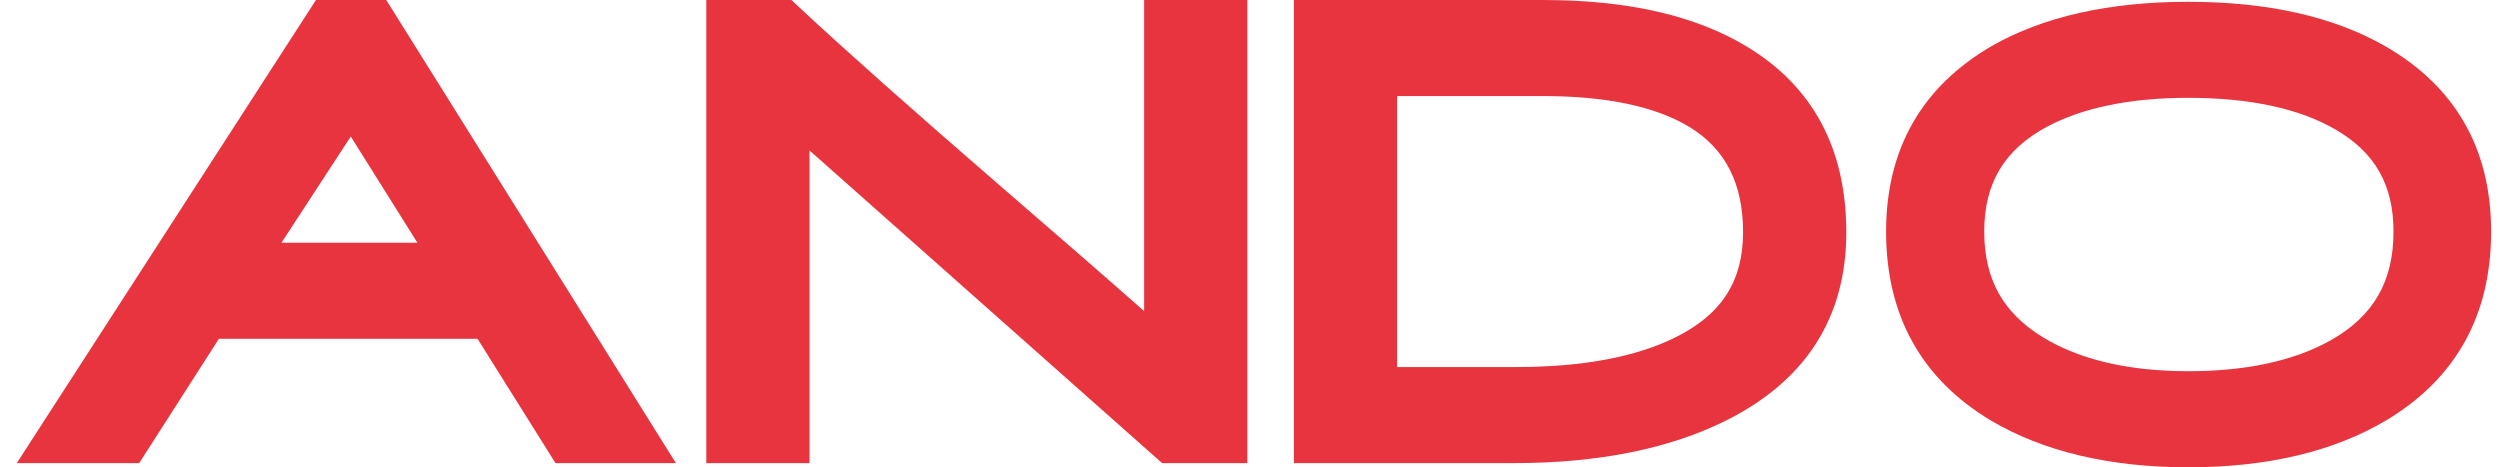
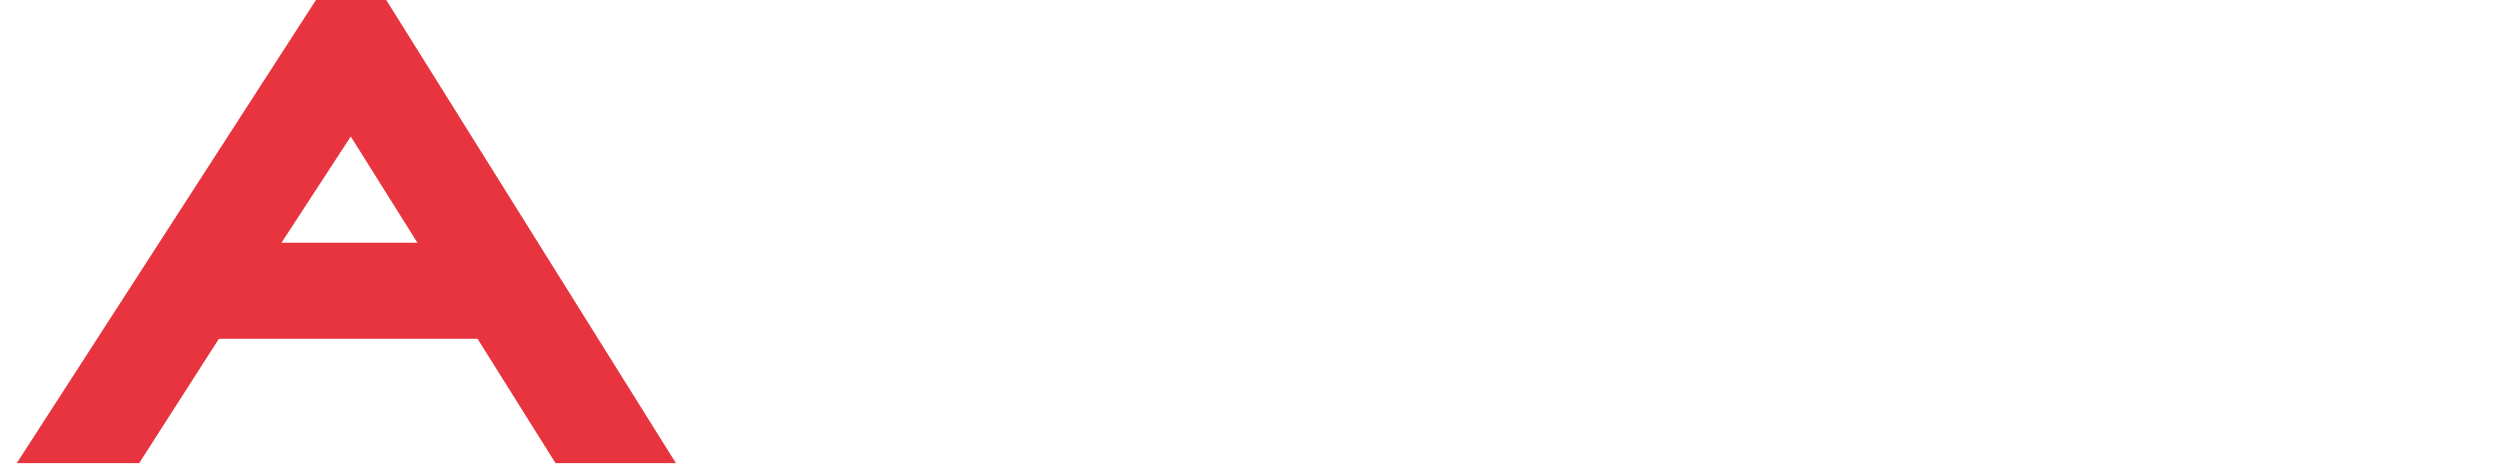
<svg xmlns="http://www.w3.org/2000/svg" width="107" height="20" viewBox="0 0 107 20" fill="none">
  <path d="M13.523 0L0.719 19.821H5.957L9.369 14.5H20.439L23.775 19.821H28.929L16.532 0H13.523ZM12.048 10.388L15.013 5.842L17.865 10.388H12.048Z" fill="#E7343F" />
-   <path d="M48.969 13.316C47.349 11.886 45.238 10.049 42.658 7.824C39.022 4.675 36.188 2.159 34.239 0.343L33.871 0H30.23V19.821H34.647V6.439L49.738 19.821H53.386V0H48.969V13.316V13.316Z" fill="#E7343F" />
-   <path d="M74.764 1.994C72.584 0.671 69.661 0.001 66.08 0.001H55.38V19.822H64.782C68.413 19.822 71.485 19.202 73.912 17.98C77.302 16.275 79.022 13.569 79.022 9.938C79.02 6.365 77.586 3.692 74.764 1.994ZM64.883 15.71H59.796V4.112H66.054C68.77 4.112 70.883 4.562 72.334 5.45C73.861 6.398 74.603 7.865 74.603 9.937C74.603 12.02 73.695 13.445 71.742 14.422C70.047 15.276 67.739 15.71 64.883 15.71Z" fill="#E7343F" />
-   <path d="M102.059 1.961C99.868 0.71 97.042 0.077 93.66 0.077C90.278 0.077 87.452 0.71 85.253 1.966C82.248 3.712 80.725 6.384 80.725 9.911C80.725 13.499 82.236 16.22 85.221 18.005C87.464 19.328 90.304 20 93.66 20C97.051 20 99.908 19.319 102.154 17.976L102.157 17.974C105.119 16.193 106.62 13.481 106.62 9.911C106.619 6.364 105.085 3.69 102.059 1.961ZM93.66 15.888C91.11 15.888 89.013 15.398 87.43 14.432C85.721 13.381 84.925 11.944 84.925 9.911C84.925 7.839 85.779 6.414 87.608 5.426C89.147 4.605 91.183 4.187 93.66 4.187C96.283 4.187 98.396 4.64 99.942 5.533C101.648 6.518 102.442 7.909 102.442 9.91C102.442 12.046 101.59 13.524 99.761 14.561C98.197 15.442 96.144 15.888 93.66 15.888Z" fill="#E7343F" />
</svg>